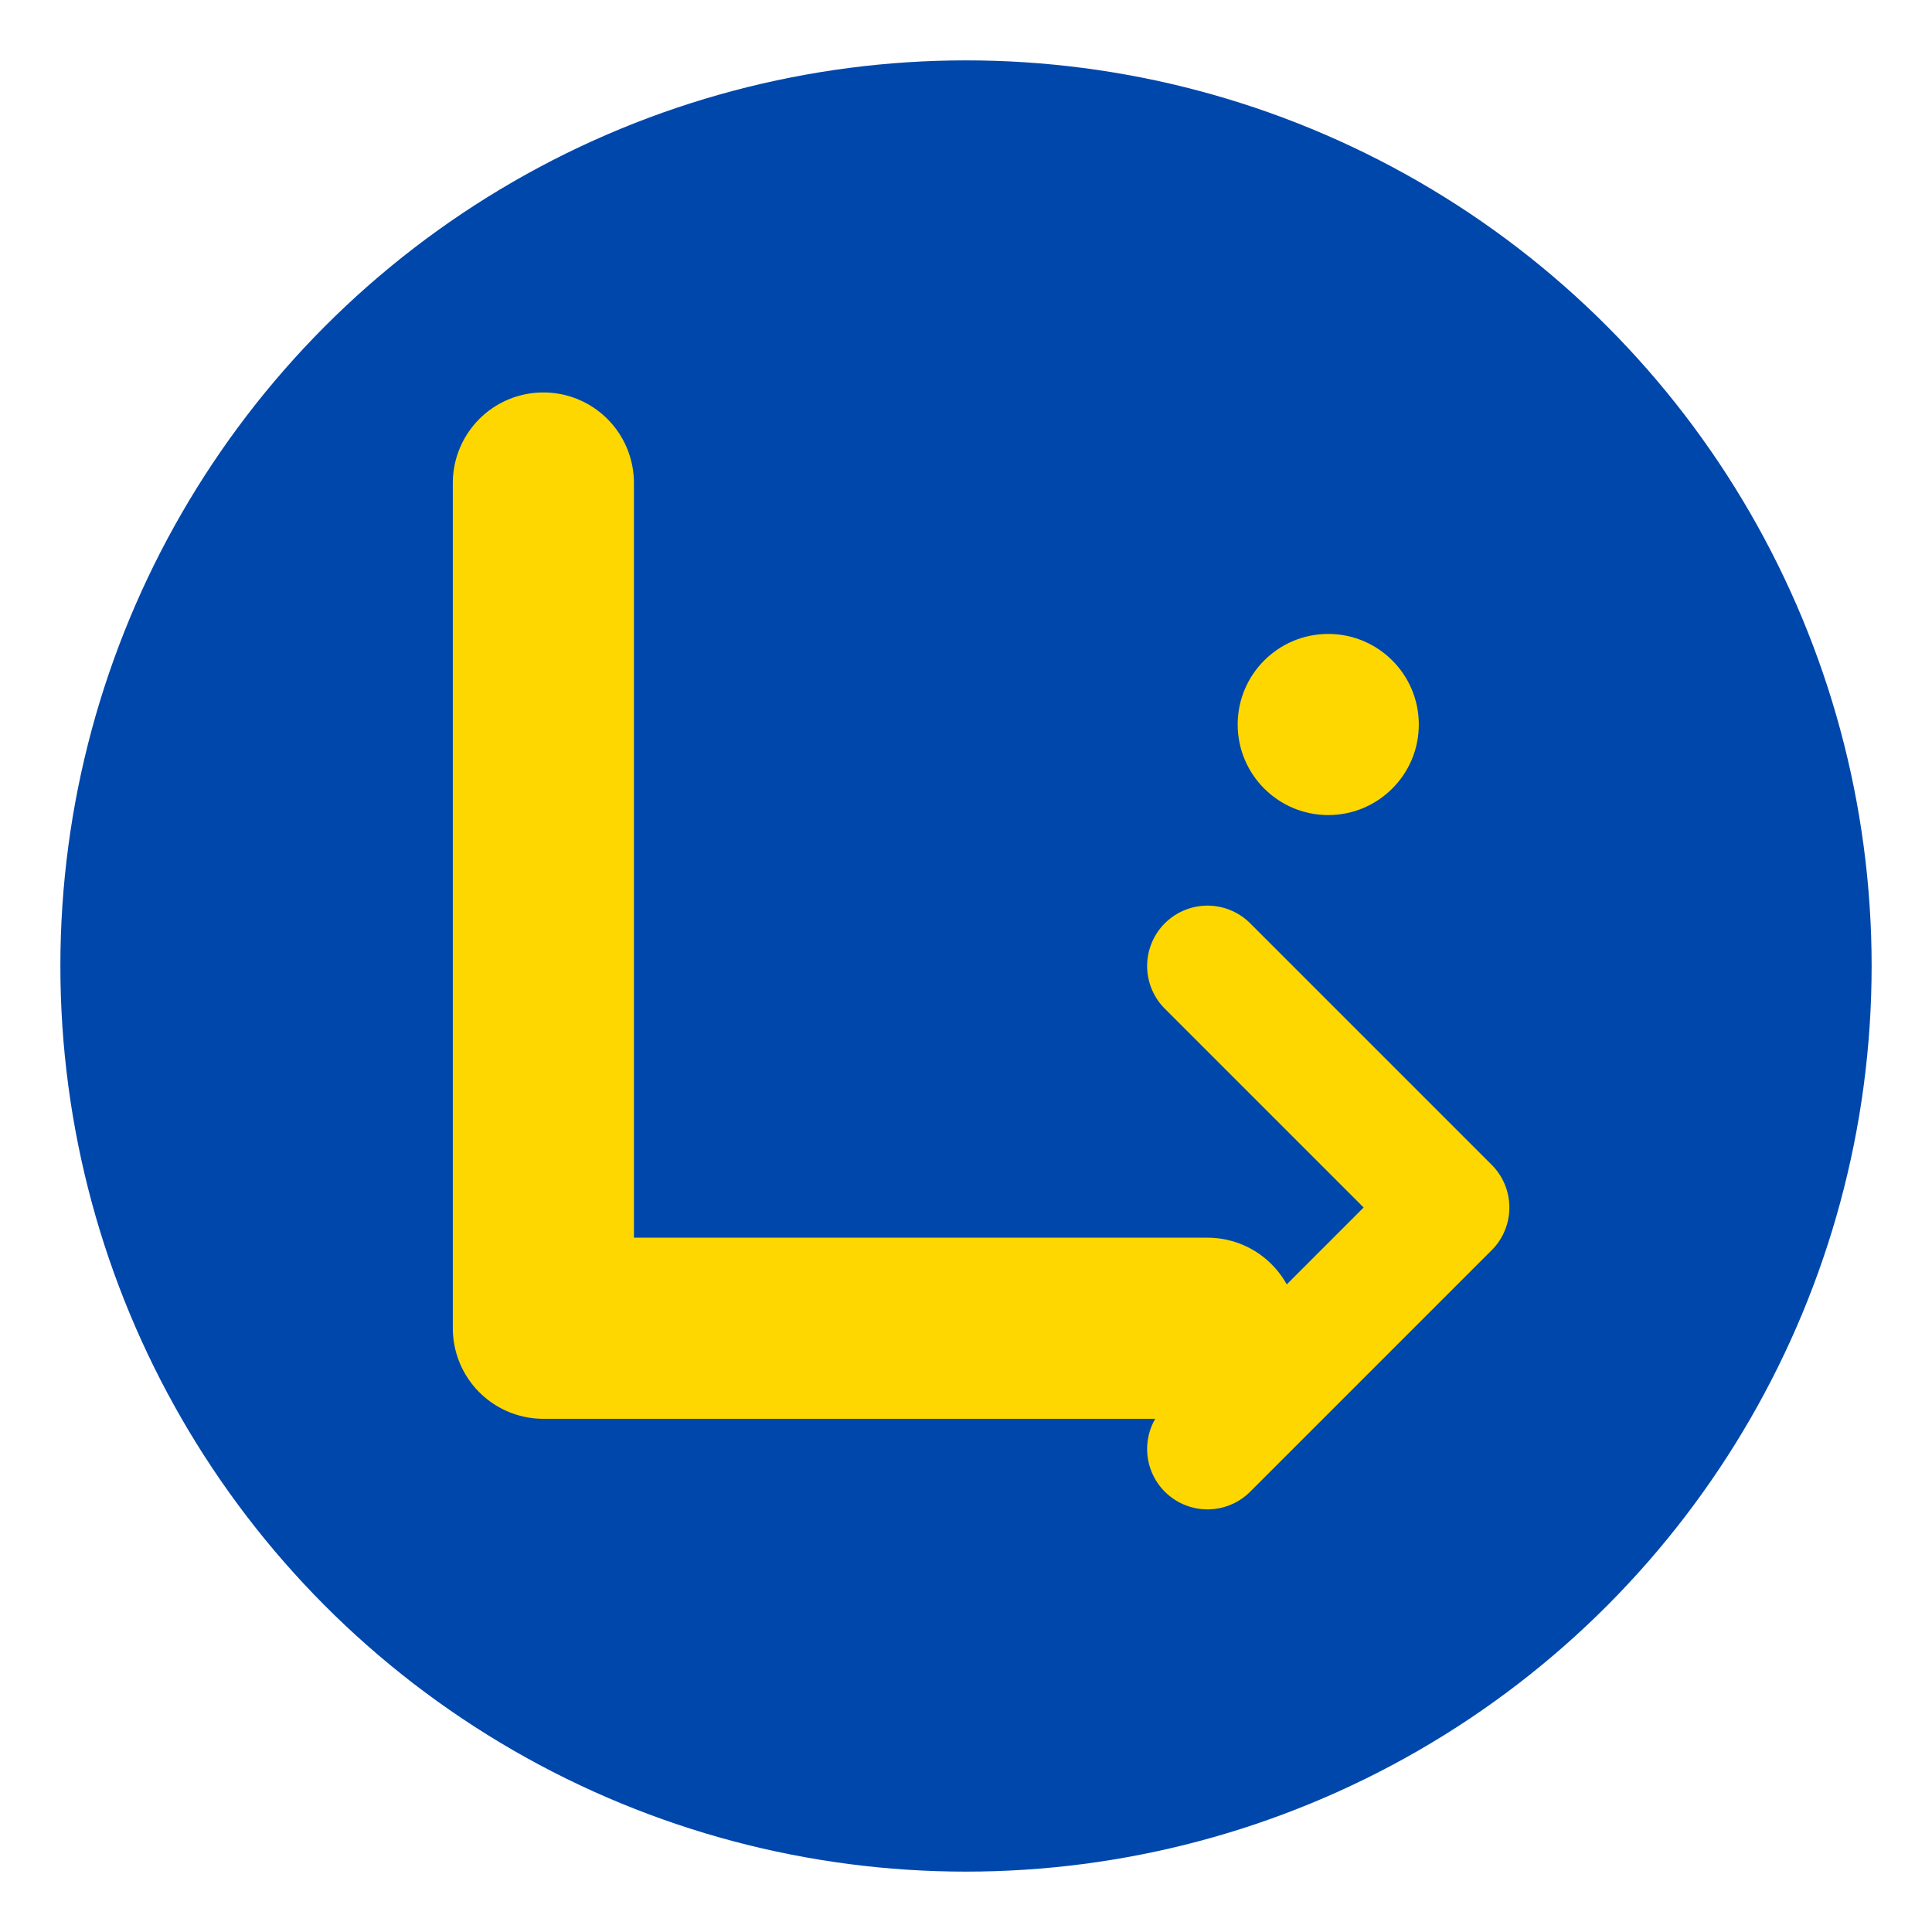
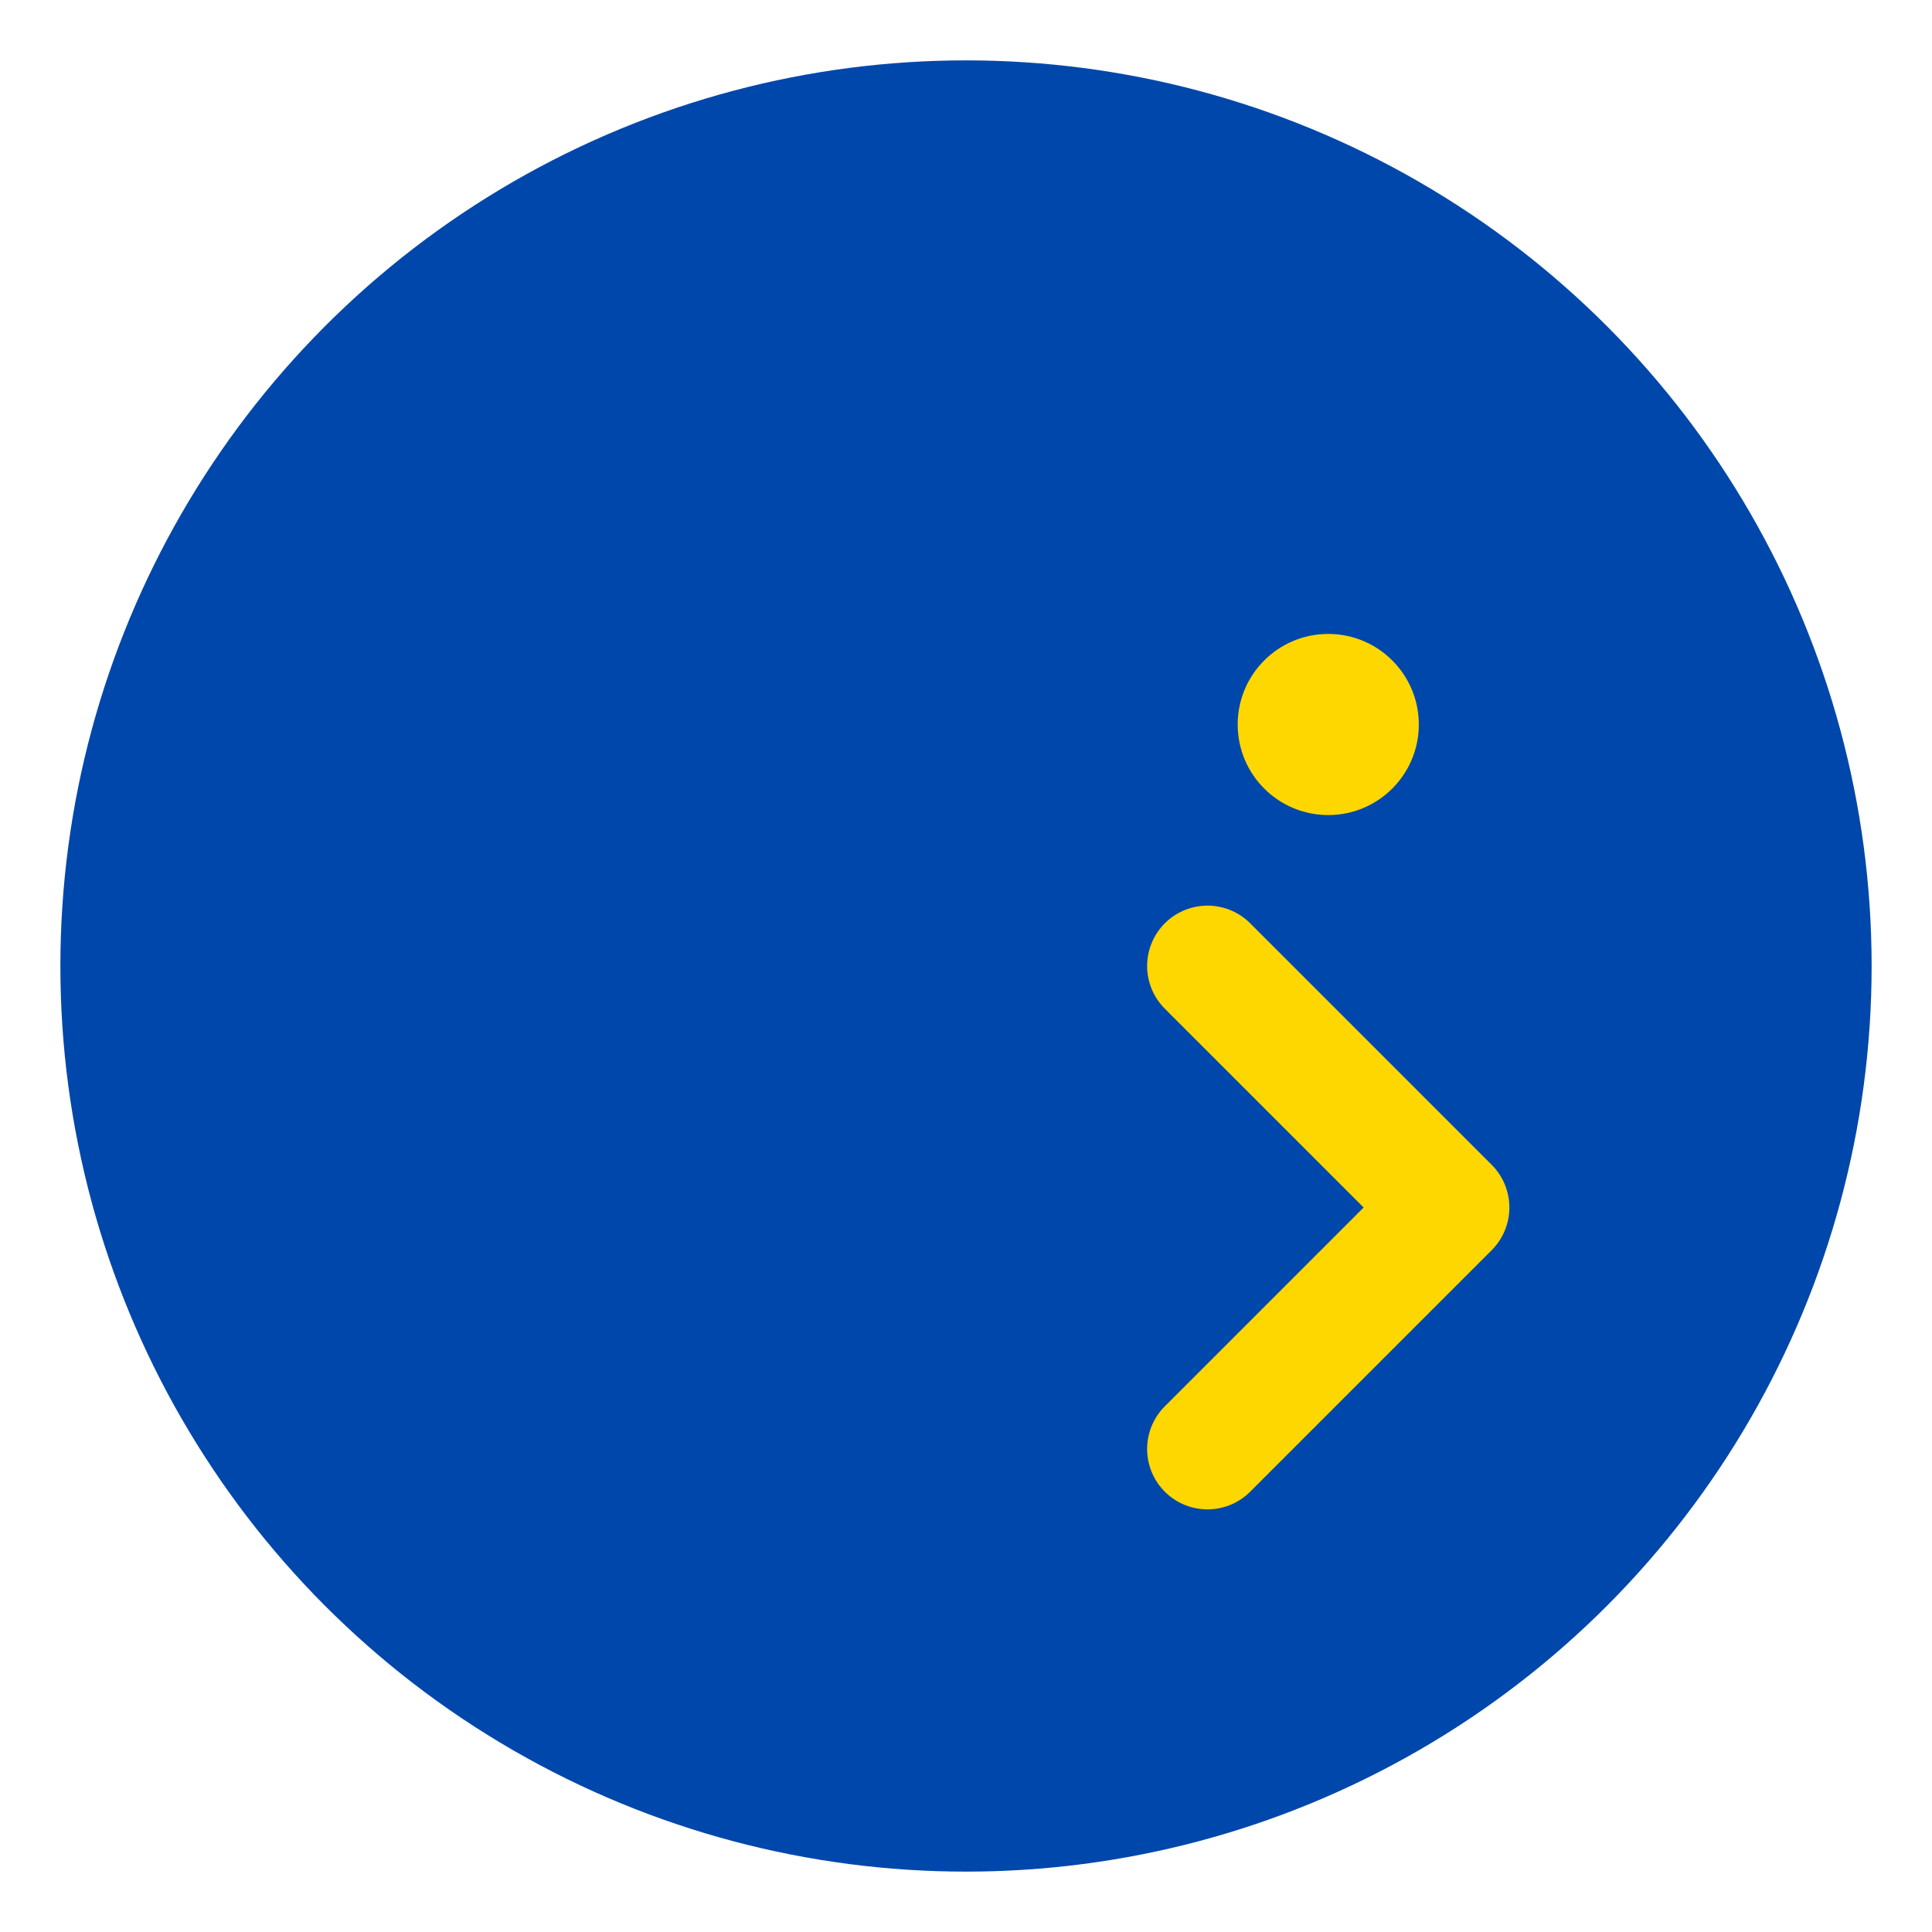
<svg xmlns="http://www.w3.org/2000/svg" width="32" height="32" viewBox="0 0 32 32" fill="none">
  <circle cx="16" cy="16" r="15" fill="#0047AB" />
-   <path d="M9 8 L9 22 L20 22" stroke="#FFD700" stroke-width="3" stroke-linecap="round" stroke-linejoin="round" fill="none" />
  <circle cx="22" cy="12" r="1.5" fill="#FFD700" />
  <path d="M20 16 L24 20 L20 24" stroke="#FFD700" stroke-width="2" stroke-linecap="round" stroke-linejoin="round" fill="none" />
</svg>